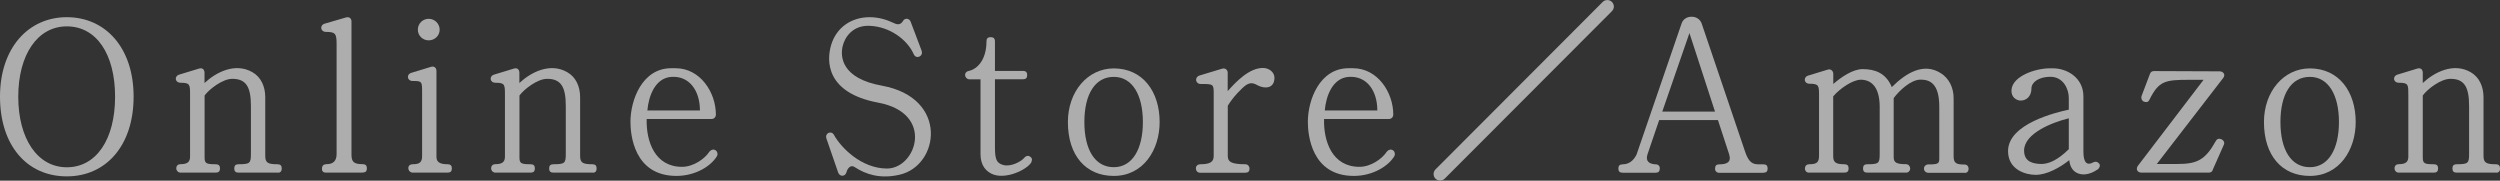
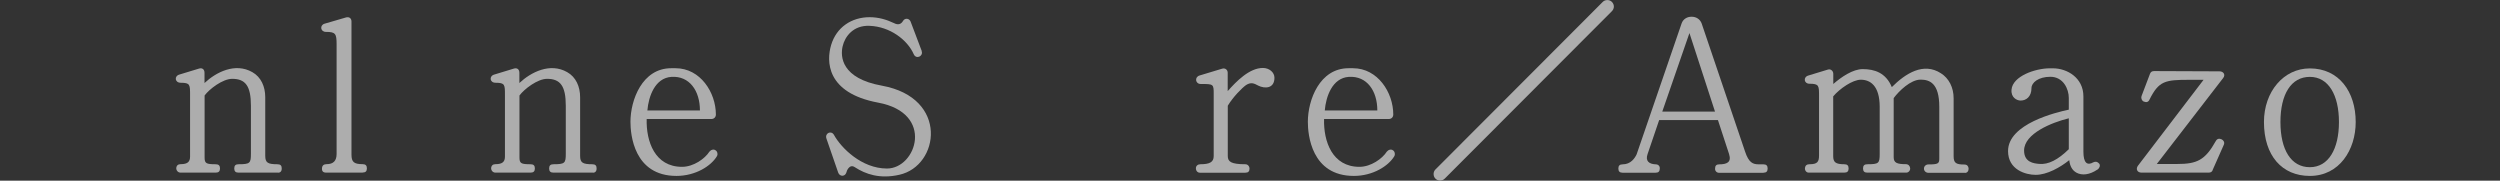
<svg xmlns="http://www.w3.org/2000/svg" id="_レイヤー_2" data-name="レイヤー 2" viewBox="0 0 280.67 20.28">
  <rect x="0" y="0" width="280.67" height="20.28" fill="#333333" stroke="none" />
  <defs>
    <style>
      .cls-1 {
        opacity: .6;
      }

      .cls-2 {
        fill: #fff;
        stroke-width: 0px;
      }
    </style>
  </defs>
  <g id="PC_menu">
    <g class="cls-1">
      <g>
-         <path class="cls-2" d="M7.5,19.8c-4.5,0-7.5-3.5-7.5-8.95S3.17,1.93,7.5,1.93s7.5,3.42,7.5,8.92-3.1,8.95-7.5,8.95ZM7.5,2.96c-3.3,0-5.45,3.2-5.45,7.9s2.15,7.92,5.45,7.92,5.42-3.12,5.42-7.92-2.1-7.9-5.42-7.9Z" />
        <path class="cls-2" d="M31.24,19.38h-4.47c-.32,0-.47-.15-.47-.47s.15-.47.47-.47c1.3,0,1.4-.12,1.4-1.17v-5.4c0-2.2-.6-3.02-2.1-3.02-1.07,0-2.57,1.15-3.1,1.87v6.95c0,.67.17.77,1.25.77.33,0,.48.15.48.47s-.15.47-.48.47h-3.95c-.27,0-.48-.22-.48-.5.02-.3.2-.45.5-.45.77,0,1.05-.27,1.05-.85v-6.87c0-1.2.02-1.42-1.05-1.42-.67,0-.75-.75-.15-.92l2.2-.67c.38-.12.62.1.62.47v1.15c1.3-1.22,3.45-2.32,5.37-1.22.98.55,1.45,1.62,1.45,2.82v6.57c0,.77.27.95,1.37.95.33,0,.48.15.48.45.02.27-.12.5-.4.5Z" />
        <path class="cls-2" d="M40.72,19.38h-4.1c-.35,0-.5-.17-.47-.5.02-.3.2-.45.52-.45.75,0,1.12-.37,1.12-1.15V4.98c0-1.2-.12-1.4-1.2-1.4-.62,0-.72-.75-.15-.92l2.4-.7c.33-.1.62.07.62.45v14.95c0,.82.27,1.07,1.25,1.07.33,0,.48.15.48.47s-.15.47-.48.47Z" />
-         <path class="cls-2" d="M50.23,19.38h-3.97c-.27-.07-.42-.25-.42-.52.02-.27.2-.42.48-.42.8,0,1.07-.22,1.07-.95v-7c0-1.35.02-1.4-1.07-1.4-.62,0-.73-.75-.12-.92l2.2-.67c.33-.1.6.1.6.47v9.62c0,.52.25.85,1.25.85.33,0,.48.15.48.47s-.15.47-.48.47ZM48.13,4.53c-.67,0-1.22-.52-1.22-1.2s.55-1.22,1.22-1.22,1.23.55,1.23,1.22-.55,1.2-1.23,1.2Z" />
        <path class="cls-2" d="M66.59,19.38h-4.47c-.32,0-.47-.15-.47-.47s.15-.47.47-.47c1.3,0,1.4-.12,1.4-1.17v-5.4c0-2.2-.6-3.02-2.1-3.02-1.07,0-2.57,1.15-3.1,1.87v6.95c0,.67.17.77,1.25.77.33,0,.48.15.48.47s-.15.47-.48.47h-3.95c-.27,0-.48-.22-.48-.5.02-.3.2-.45.5-.45.77,0,1.05-.27,1.05-.85v-6.87c0-1.2.02-1.42-1.05-1.42-.67,0-.75-.75-.15-.92l2.2-.67c.38-.12.62.1.62.47v1.15c1.3-1.22,3.45-2.32,5.37-1.22.98.55,1.45,1.62,1.45,2.82v6.57c0,.77.27.95,1.37.95.33,0,.48.15.48.45.02.27-.12.5-.4.5Z" />
        <path class="cls-2" d="M75.95,19.75c-4.8,0-5.17-4.67-5.17-6.07,0-2.45,1.32-6.02,4.57-6.02h.5c2.77,0,4.52,2.72,4.52,5.2,0,.28-.2.5-.5.5h-7.27c-.07,2.52.92,5.37,3.97,5.37,1.3,0,2.57-.92,3.07-1.7.18-.22.48-.32.7-.15.2.12.28.42.15.65-.65,1.1-2.4,2.22-4.55,2.22ZM78.58,12.4c0-2.2-1.17-3.9-3.2-3.77-1.85.12-2.57,2.2-2.7,3.77h5.9Z" />
        <path class="cls-2" d="M103.47,5.73c.22.57-.6.97-.88.37-.72-1.65-2.7-3.12-4.97-3.2-1.82-.08-2.77,1.2-3.02,2.3-.27,1.15-.15,3.6,4.42,4.42,7.52,1.37,6.45,9,1.95,10-2.2.5-3.8-.07-5-.85-.6-.4-.92.4-.97.65-.17.42-.73.42-.9-.05l-1.32-3.82c-.2-.6.55-.95.85-.4.8,1.45,3.1,3.77,5.95,3.77,3.3,0,5.4-6.22-1-7.4-5.87-1.1-5.8-4.7-5.27-6.47.6-2,2.3-3.12,4.32-3.12.97,0,1.87.25,2.75.67.42.22.77.15,1-.25.22-.37.7-.3.85.07l1.25,3.3Z" />
-         <path class="cls-2" d="M111.63,19.63c-.92-.3-1.55-1.05-1.55-2.32v-8.4h-1.2c-.6,0-.77-.82-.1-.95.92-.2,1.97-1.22,1.97-3.32,0-.32.15-.47.47-.47s.48.15.48.47v3.32h3.15c.32,0,.47.15.47.47s-.15.47-.47.47h-3.15v7.6c0,1.45.2,1.8.92,2.02.87.25,2.05-.4,2.37-.8.17-.22.47-.3.67-.12.27.17.22.4.1.67-.6.85-2.72,1.8-4.15,1.35Z" />
-         <path class="cls-2" d="M125.04,19.75c-3.12,0-5.15-2.27-5.15-6.05,0-3.42,2.22-6.02,5.15-6.02,3.27,0,5.15,2.62,5.15,6.02,0,3.12-1.82,6.05-5.15,6.05ZM125.04,8.63c-2.1,0-3.3,1.95-3.3,5.07s1.2,5.07,3.3,5.07,3.27-2.05,3.27-5.07-1.17-5.07-3.27-5.07Z" />
        <path class="cls-2" d="M141.24,9.6c-.42-.22-.77-.42-1.35-.05-.45.32-1.45,1.32-2.05,2.32v5.65c0,.62.35.92,1.97.92.27,0,.47.22.47.5,0,.3-.15.45-.47.45h-5.1c-.27,0-.45-.22-.45-.5s.23-.45.5-.45c1.07,0,1.5-.25,1.5-.92v-6.97c0-1.12-.02-1.12-1.45-1.12-.62,0-.72-.77-.15-.95l2.55-.77c.33-.1.62.12.62.45v2.07c.95-1.07,2.42-2.6,3.95-2.6.73,0,1.3.5,1.3,1.1,0,1.2-1.05,1.27-1.85.87Z" />
        <path class="cls-2" d="M152,19.75c-4.8,0-5.17-4.67-5.17-6.07,0-2.45,1.32-6.02,4.57-6.02h.5c2.77,0,4.52,2.72,4.52,5.2,0,.28-.2.5-.5.5h-7.27c-.07,2.52.92,5.37,3.97,5.37,1.3,0,2.57-.92,3.07-1.7.18-.22.48-.32.7-.15.2.12.27.42.15.65-.65,1.1-2.4,2.22-4.55,2.22ZM154.63,12.4c0-2.2-1.17-3.9-3.2-3.77-1.85.12-2.57,2.2-2.7,3.77h5.9Z" />
        <path class="cls-2" d="M162.2,20.05c-.3.3-.75.3-1.05,0-.27-.27-.27-.75,0-1.02L179.94.21c.27-.27.75-.27,1.02,0,.3.3.3.75,0,1.05l-18.77,18.8Z" />
        <path class="cls-2" d="M198,19.4h-5c-.28,0-.48-.22-.45-.5,0-.3.15-.45.47-.45.83,0,1.4-.22,1.1-1.15l-1.25-3.82h-6.6l-1.3,3.82c-.27.77.15,1.12.92,1.15.28,0,.47.2.45.47,0,.32-.15.47-.47.47h-3.7c-.33,0-.48-.15-.48-.47s.15-.47.48-.47c.92,0,1.37-.7,1.57-1.12l5.05-14.7c.17-.5.65-.77,1.15-.75.48,0,.92.27,1.1.75l4.87,14.37c.42,1.27.88,1.45,1.55,1.45h.52c.32,0,.47.15.47.47s-.15.47-.47.47ZM186.62,12.53h5.92l-2.87-8.82-3.05,8.82Z" />
        <path class="cls-2" d="M220.6,19.4h-4.1c-.28,0-.5-.2-.5-.47s.22-.47.5-.47c1.1,0,1.22-.1,1.22-.67v-5.8c0-2.67-1.1-3.05-2.1-3.05-1.12,0-2.42,1.27-3.02,2.07v6.65c0,.62.38.77,1.35.77.33,0,.47.22.5.45.03.27-.2.5-.42.5h-4.4c-.32,0-.47-.15-.47-.47s.15-.47.47-.47c1.3,0,1.4-.1,1.4-1.17v-5.27c0-2.4-1.08-3.05-2.12-3.05-.92,0-2.37,1-3.1,1.87v6.7c0,.7.27.92,1.25.92.33,0,.48.15.48.47s-.15.47-.48.47h-4c-.27,0-.45-.25-.42-.52.03-.27.2-.42.5-.42.9,0,1.08-.27,1.08-1v-6.62c0-1.2.02-1.42-1.08-1.42-.62,0-.72-.75-.12-.92l2.2-.67c.3-.1.6.15.6.47v1.15c.92-.8,2.2-1.67,3.3-1.67,1.32,0,2.6.4,3.27,2.02,1.55-1.55,3.57-2.82,5.52-1.55.9.57,1.42,1.6,1.42,2.8v6.52c0,.77.3.92,1.2.92.33,0,.45.2.48.42.02.27-.12.52-.4.52Z" />
        <path class="cls-2" d="M235.48,19.03c-.87.6-1.75.7-2.37.35-.47-.27-.72-.72-.8-1.4-1.02.82-2.5,1.65-3.77,1.65-1.12,0-3.1-.57-3.1-2.67,0-3.07,5.42-4.35,6.82-4.65v-1.32c0-1-.62-2.37-2.07-2.37-1.33,0-2.12.65-2.12,1.27,0,.97-.6,1.4-1.22,1.4-.4,0-1.1-.32-1.02-1.22.12-1.52,2.67-2.4,4.3-2.4h.35c1.6,0,3.42,1.07,3.42,3.15v6.2c0,1.27.42,1.6,1.12,1.2.25-.12.47-.07.67.17.12.2.03.47-.2.65ZM232.26,13.28c-1.92.47-5.02,1.72-5.02,3.62,0,1.32,1.08,1.45,1.7,1.5,1.02.1,2.12-.47,3.32-1.65v-3.47Z" />
        <path class="cls-2" d="M248.42,19.08c-.07.2-.22.3-.45.3h-7.55c-.47,0-.67-.4-.4-.77l7.37-9.65h-1.62c-2.7,0-3.4.12-4.45,2.22-.12.27-.33.35-.65.22-.22-.1-.32-.38-.25-.6l.95-2.5c.08-.22.22-.32.47-.32l7.35.03c.42,0,.7.37.4.75l-7.45,9.65h2.3c2.2,0,3.12-.42,4.32-2.57.15-.27.38-.32.65-.2.22.1.38.35.25.62l-1.25,2.82Z" />
        <path class="cls-2" d="M259.32,19.75c-3.12,0-5.15-2.27-5.15-6.05,0-3.42,2.22-6.02,5.15-6.02,3.27,0,5.15,2.62,5.15,6.02,0,3.12-1.83,6.05-5.15,6.05ZM259.32,8.63c-2.1,0-3.3,1.95-3.3,5.07s1.2,5.07,3.3,5.07,3.27-2.05,3.27-5.07-1.17-5.07-3.27-5.07Z" />
-         <path class="cls-2" d="M280.27,19.38h-4.47c-.33,0-.47-.15-.47-.47s.15-.47.47-.47c1.3,0,1.4-.12,1.4-1.17v-5.4c0-2.2-.6-3.02-2.1-3.02-1.08,0-2.58,1.15-3.1,1.87v6.95c0,.67.17.77,1.25.77.32,0,.47.15.47.47s-.15.47-.47.47h-3.95c-.28,0-.47-.22-.47-.5.02-.3.2-.45.5-.45.78,0,1.05-.27,1.05-.85v-6.87c0-1.2.03-1.42-1.05-1.42-.67,0-.75-.75-.15-.92l2.2-.67c.38-.12.62.1.62.47v1.15c1.3-1.22,3.45-2.32,5.37-1.22.97.55,1.45,1.62,1.45,2.82v6.57c0,.77.28.95,1.38.95.32,0,.47.15.47.45.03.27-.12.5-.4.5Z" />
      </g>
    </g>
  </g>
</svg>